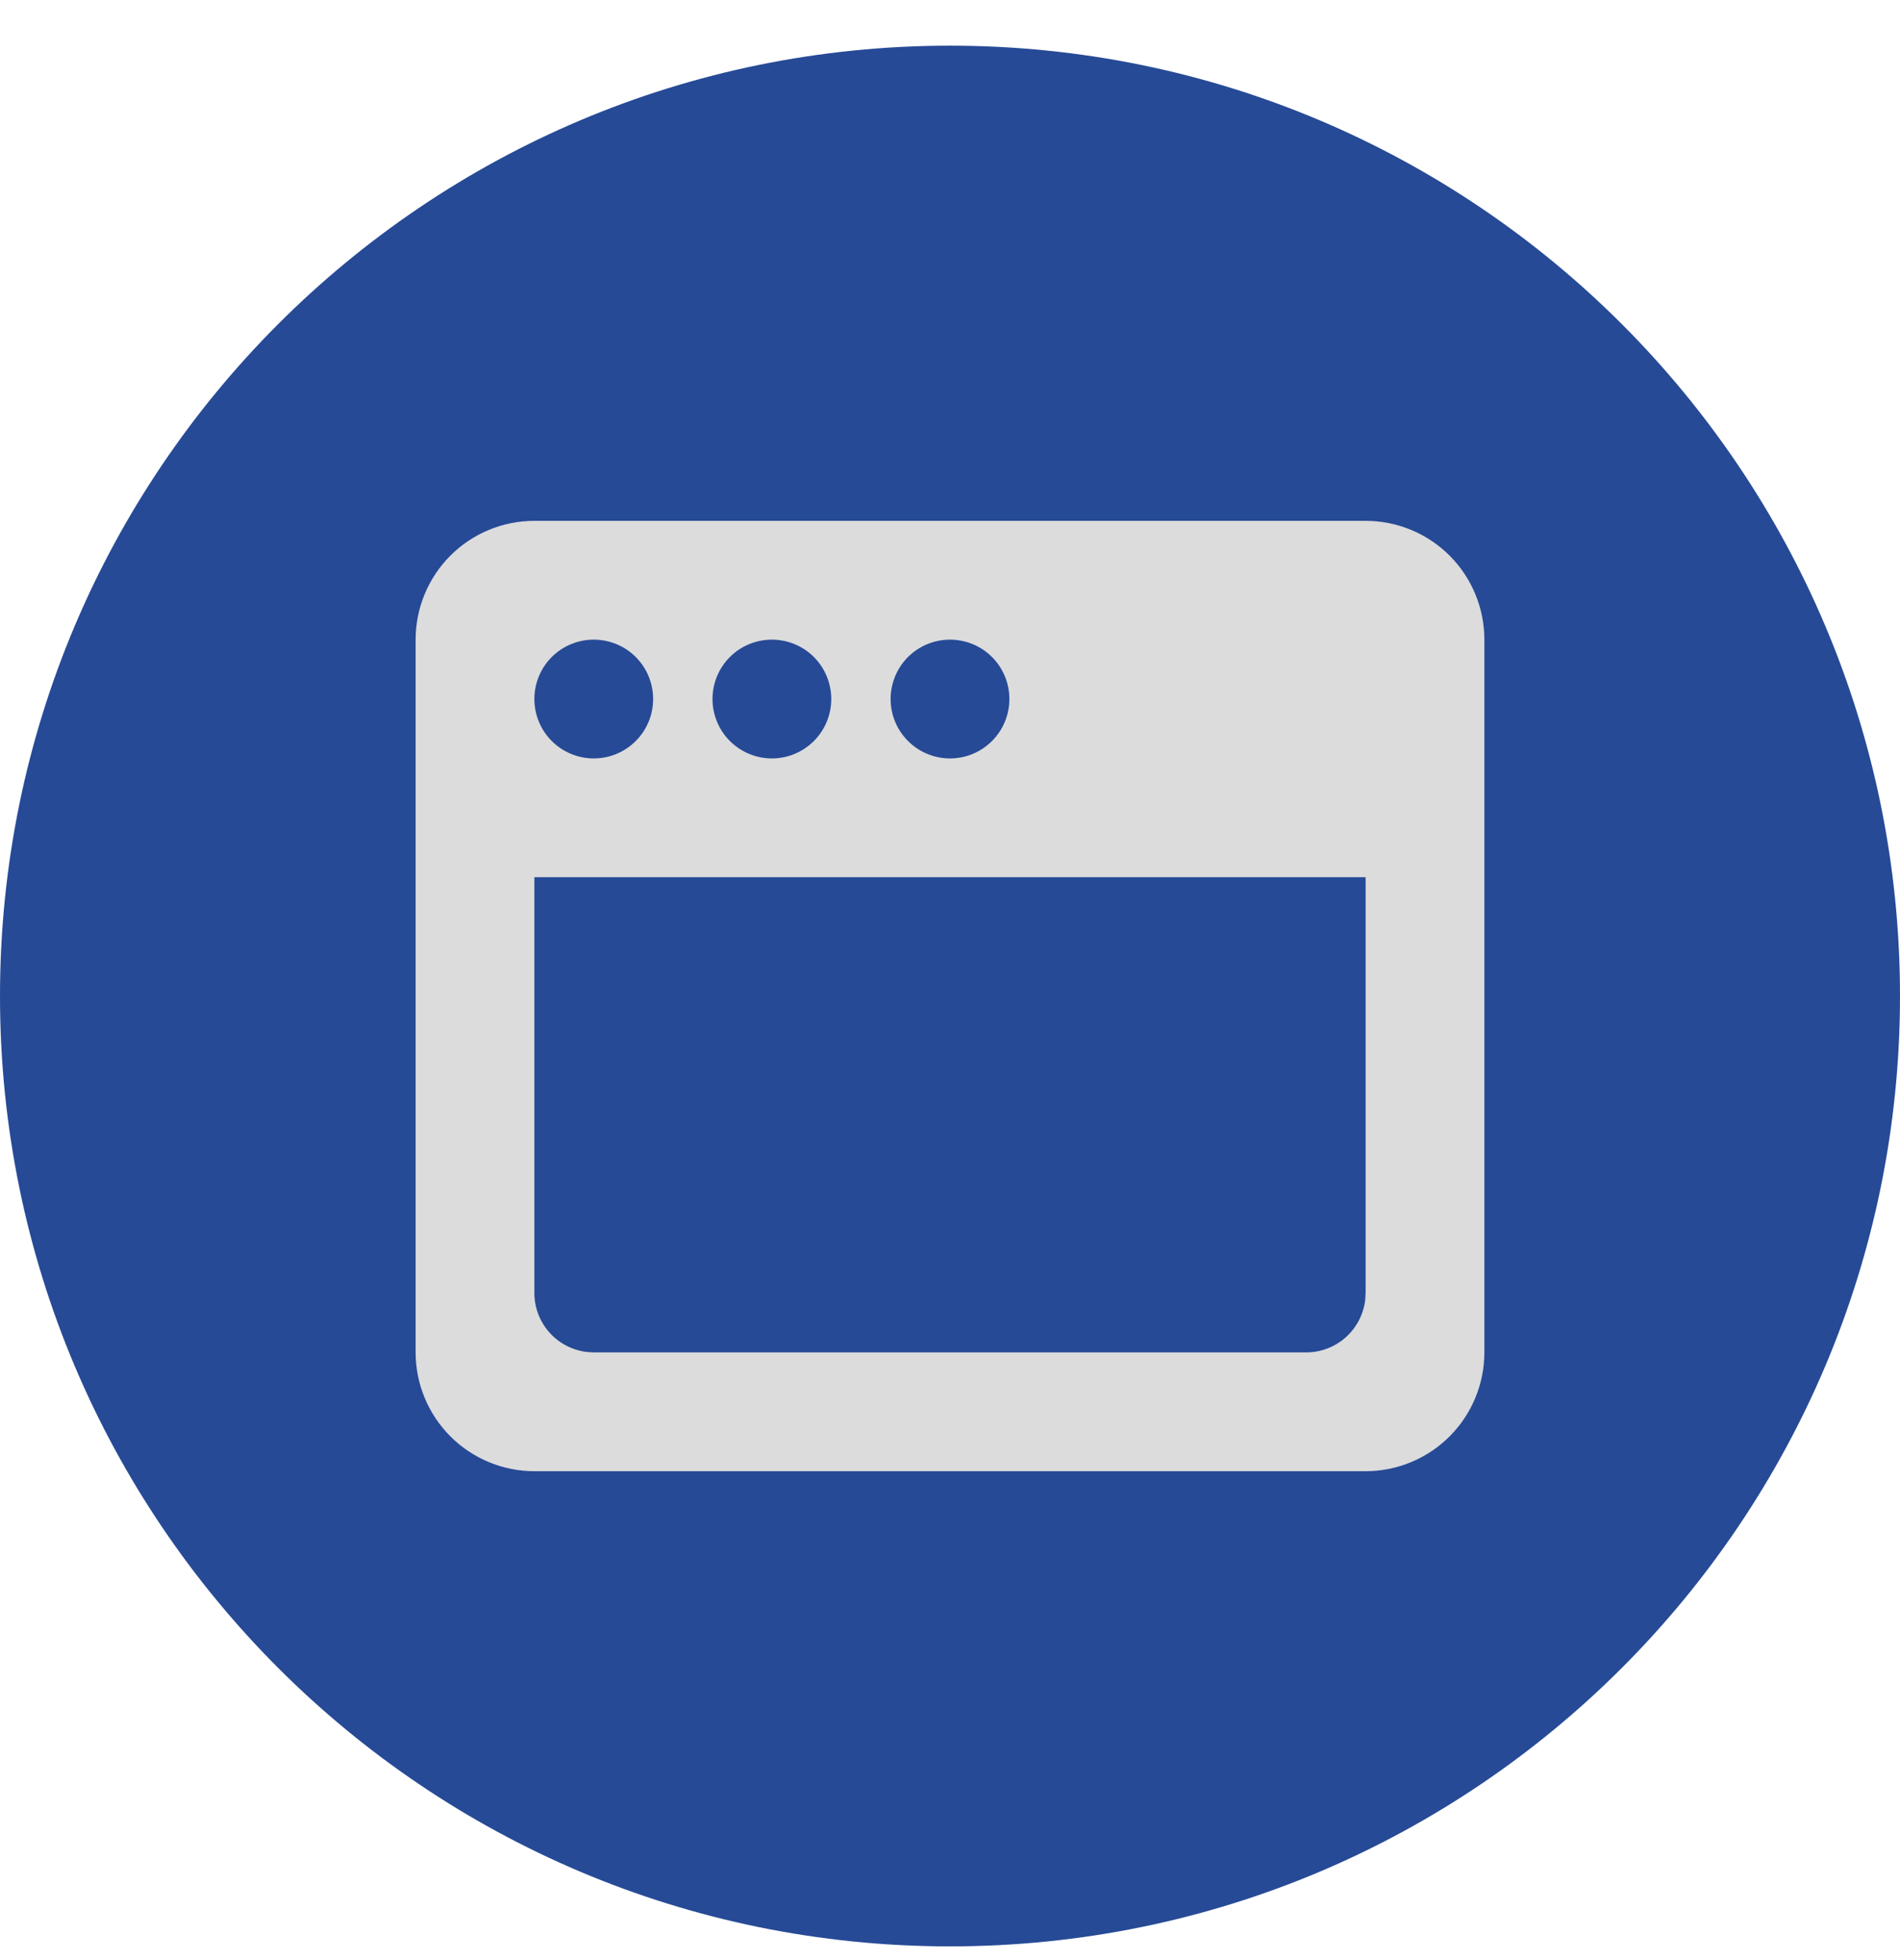
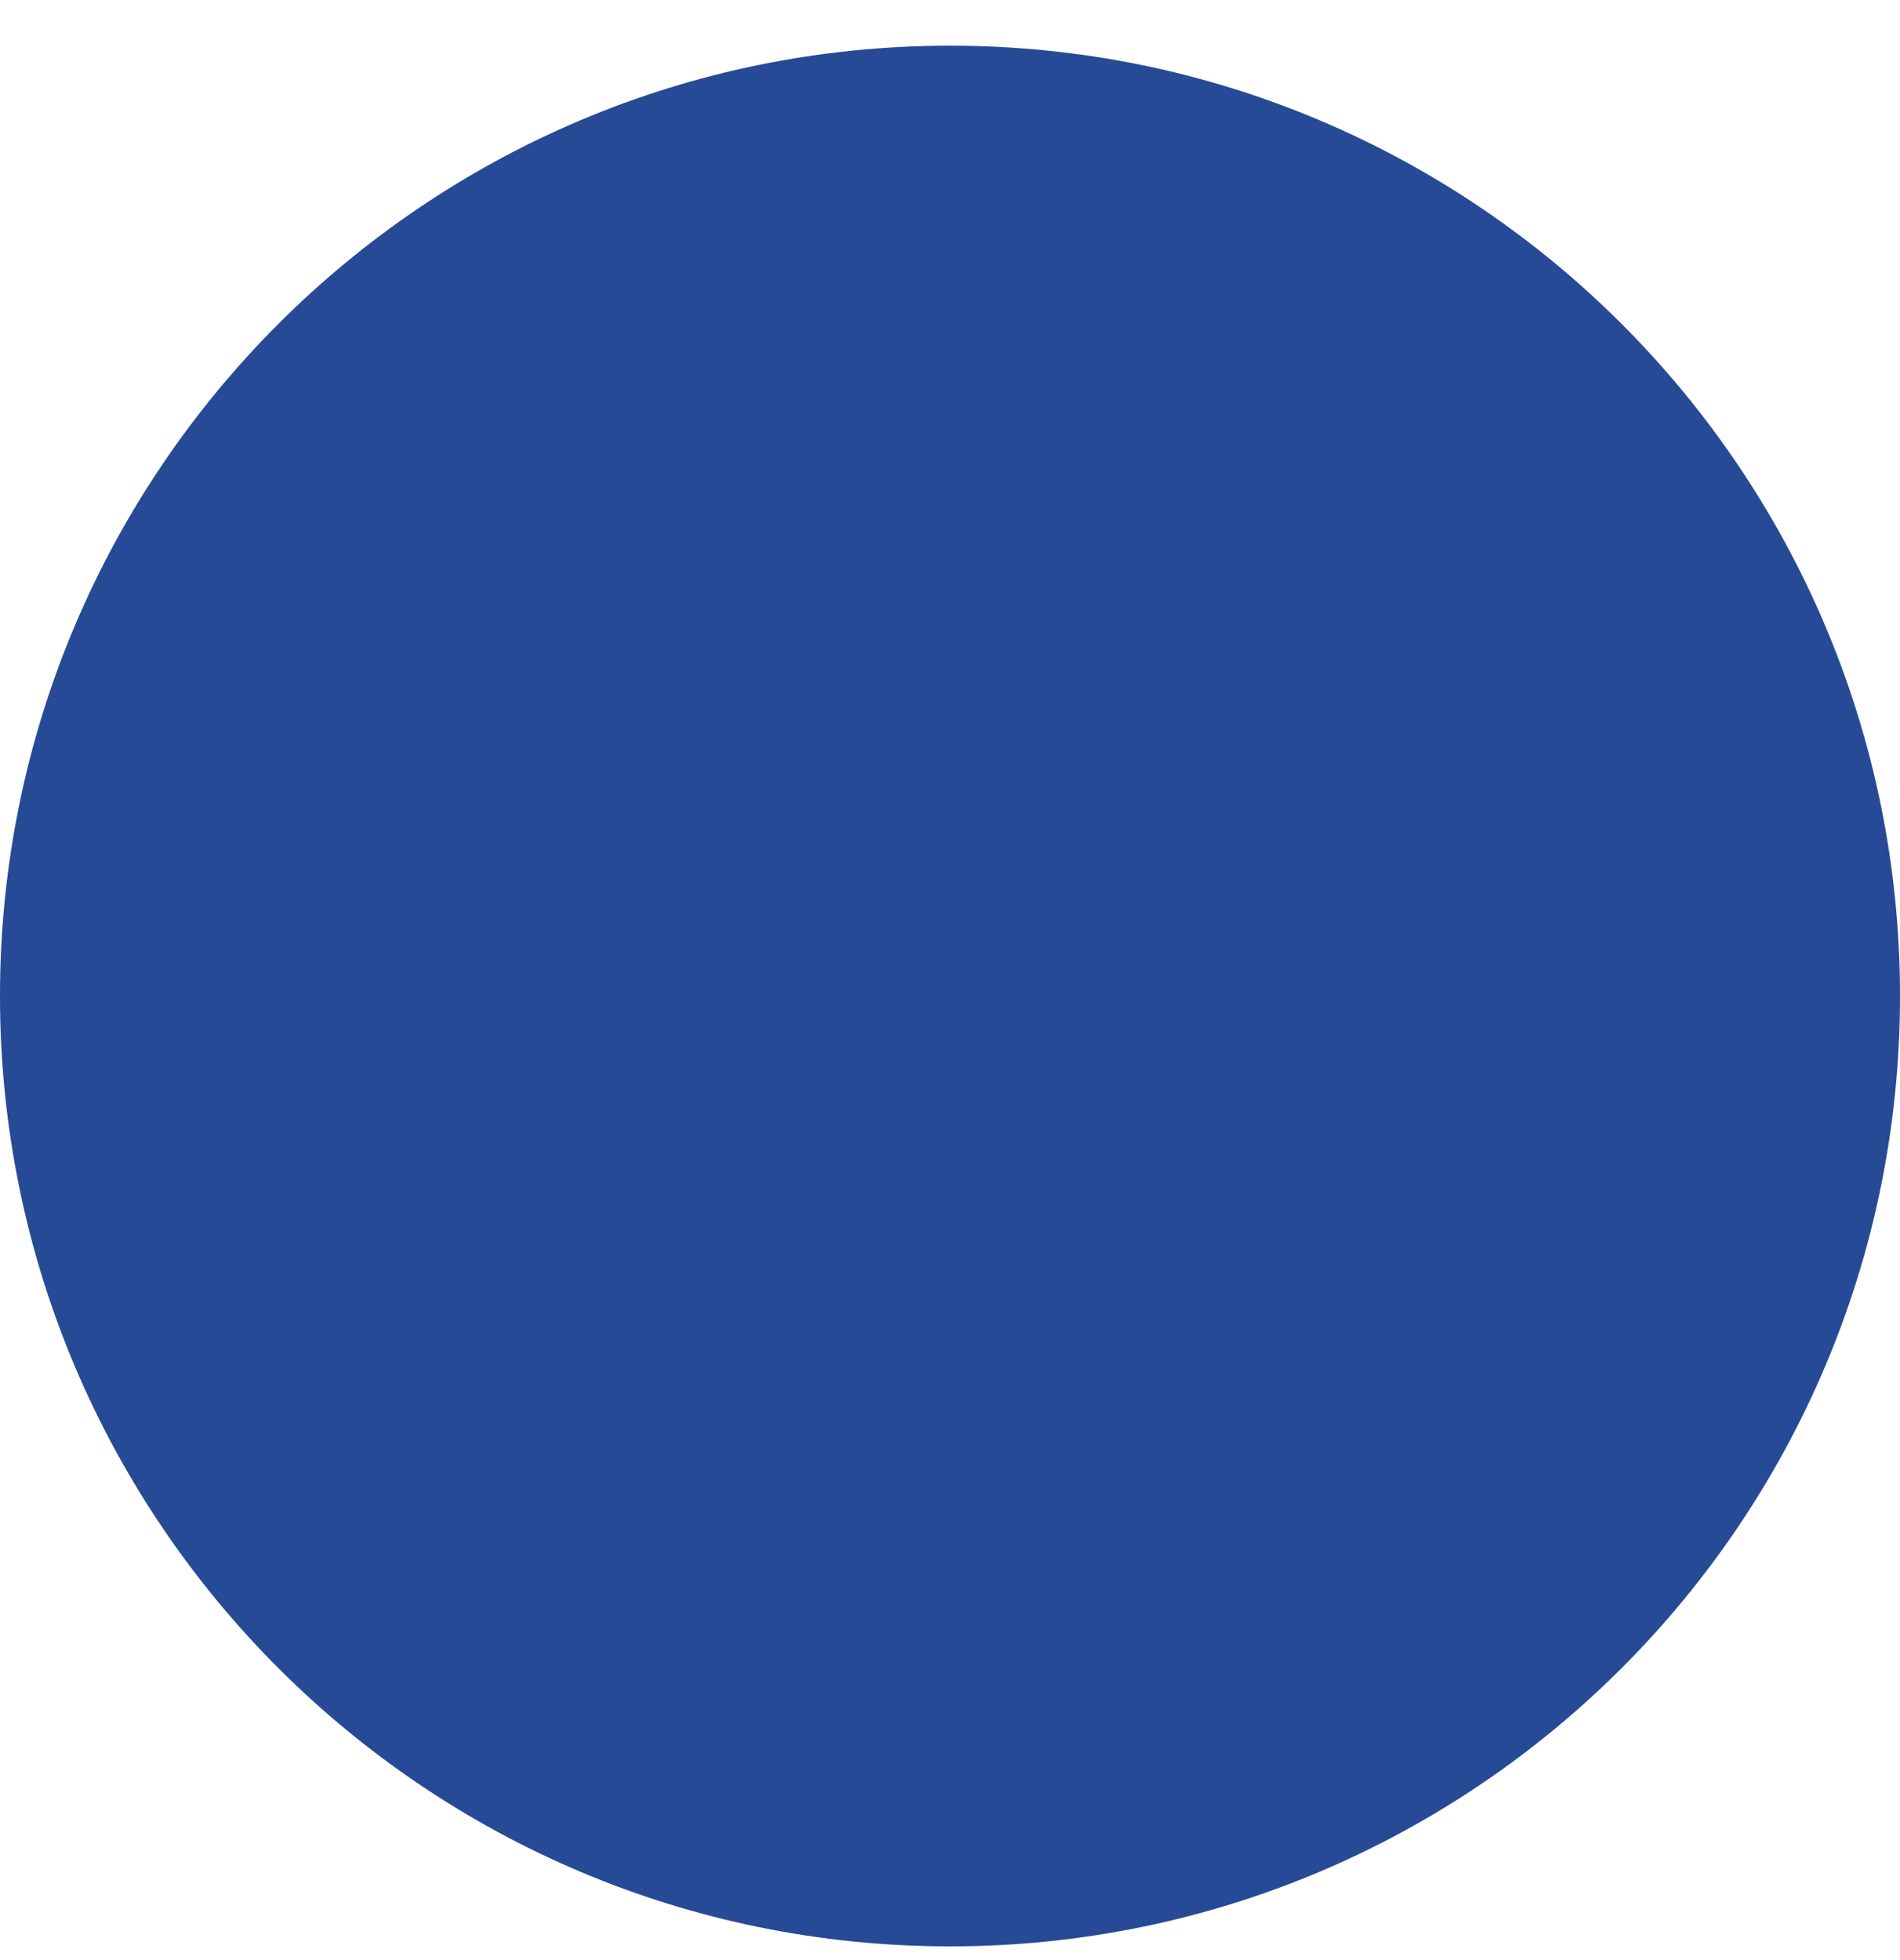
<svg xmlns="http://www.w3.org/2000/svg" width="32" height="33" viewBox="0 0 32 33" fill="none">
  <path d="M0 16.769C0 7.932 7.163 0.769 16 0.769C24.837 0.769 32 7.932 32 16.769C32 25.605 24.837 32.769 16 32.769C7.163 32.769 0 25.605 0 16.769Z" fill="#264A96" />
  <g clip-path="url(#clip0_2167_3995)">
-     <path d="M23 8.769C23.53 8.769 24.039 8.979 24.414 9.354C24.789 9.729 25 10.238 25 10.769V22.769C25 23.299 24.789 23.808 24.414 24.183C24.039 24.558 23.53 24.769 23 24.769H9C8.47 24.769 7.961 24.558 7.586 24.183C7.211 23.808 7 23.299 7 22.769V10.769C7 10.238 7.211 9.729 7.586 9.354C7.961 8.979 8.47 8.769 9 8.769H23ZM23 14.769H9V21.769C9 22.014 9.09 22.25 9.253 22.433C9.415 22.616 9.64 22.733 9.883 22.762L10 22.769H22C22.245 22.768 22.481 22.679 22.664 22.516C22.847 22.353 22.964 22.129 22.993 21.886L23 21.769V14.769ZM10 10.769C9.735 10.769 9.48 10.874 9.293 11.061C9.105 11.249 9 11.503 9 11.769C9 12.034 9.105 12.288 9.293 12.476C9.48 12.663 9.735 12.769 10 12.769C10.265 12.769 10.52 12.663 10.707 12.476C10.895 12.288 11 12.034 11 11.769C11 11.503 10.895 11.249 10.707 11.061C10.52 10.874 10.265 10.769 10 10.769ZM13 10.769C12.735 10.769 12.48 10.874 12.293 11.061C12.105 11.249 12 11.503 12 11.769C12 12.034 12.105 12.288 12.293 12.476C12.48 12.663 12.735 12.769 13 12.769C13.265 12.769 13.52 12.663 13.707 12.476C13.895 12.288 14 12.034 14 11.769C14 11.503 13.895 11.249 13.707 11.061C13.52 10.874 13.265 10.769 13 10.769ZM16 10.769C15.735 10.769 15.48 10.874 15.293 11.061C15.105 11.249 15 11.503 15 11.769C15 12.034 15.105 12.288 15.293 12.476C15.48 12.663 15.735 12.769 16 12.769C16.265 12.769 16.52 12.663 16.707 12.476C16.895 12.288 17 12.034 17 11.769C17 11.503 16.895 11.249 16.707 11.061C16.52 10.874 16.265 10.769 16 10.769Z" fill="#DCDCDC" />
+     <path d="M23 8.769C23.53 8.769 24.039 8.979 24.414 9.354C24.789 9.729 25 10.238 25 10.769V22.769C25 23.299 24.789 23.808 24.414 24.183C24.039 24.558 23.53 24.769 23 24.769H9C8.47 24.769 7.961 24.558 7.586 24.183C7.211 23.808 7 23.299 7 22.769V10.769C7 10.238 7.211 9.729 7.586 9.354C7.961 8.979 8.47 8.769 9 8.769H23ZM23 14.769H9V21.769C9 22.014 9.09 22.25 9.253 22.433C9.415 22.616 9.64 22.733 9.883 22.762L10 22.769H22C22.245 22.768 22.481 22.679 22.664 22.516C22.847 22.353 22.964 22.129 22.993 21.886L23 21.769V14.769ZM10 10.769C9.735 10.769 9.48 10.874 9.293 11.061C9.105 11.249 9 11.503 9 11.769C9 12.034 9.105 12.288 9.293 12.476C9.48 12.663 9.735 12.769 10 12.769C10.265 12.769 10.52 12.663 10.707 12.476C10.895 12.288 11 12.034 11 11.769C11 11.503 10.895 11.249 10.707 11.061C10.52 10.874 10.265 10.769 10 10.769ZM13 10.769C12.735 10.769 12.48 10.874 12.293 11.061C12.105 11.249 12 11.503 12 11.769C12 12.034 12.105 12.288 12.293 12.476C12.48 12.663 12.735 12.769 13 12.769C13.265 12.769 13.52 12.663 13.707 12.476C13.895 12.288 14 12.034 14 11.769C14 11.503 13.895 11.249 13.707 11.061C13.52 10.874 13.265 10.769 13 10.769ZM16 10.769C15.735 10.769 15.48 10.874 15.293 11.061C15.105 11.249 15 11.503 15 11.769C15 12.034 15.105 12.288 15.293 12.476C15.48 12.663 15.735 12.769 16 12.769C16.265 12.769 16.52 12.663 16.707 12.476C16.895 12.288 17 12.034 17 11.769C17 11.503 16.895 11.249 16.707 11.061Z" fill="#DCDCDC" />
  </g>
  <defs>
    <clipPath id="clip0_2167_3995">
-       <rect width="24" height="24" fill="white" transform="translate(4 4.769)" />
-     </clipPath>
+       </clipPath>
  </defs>
</svg>